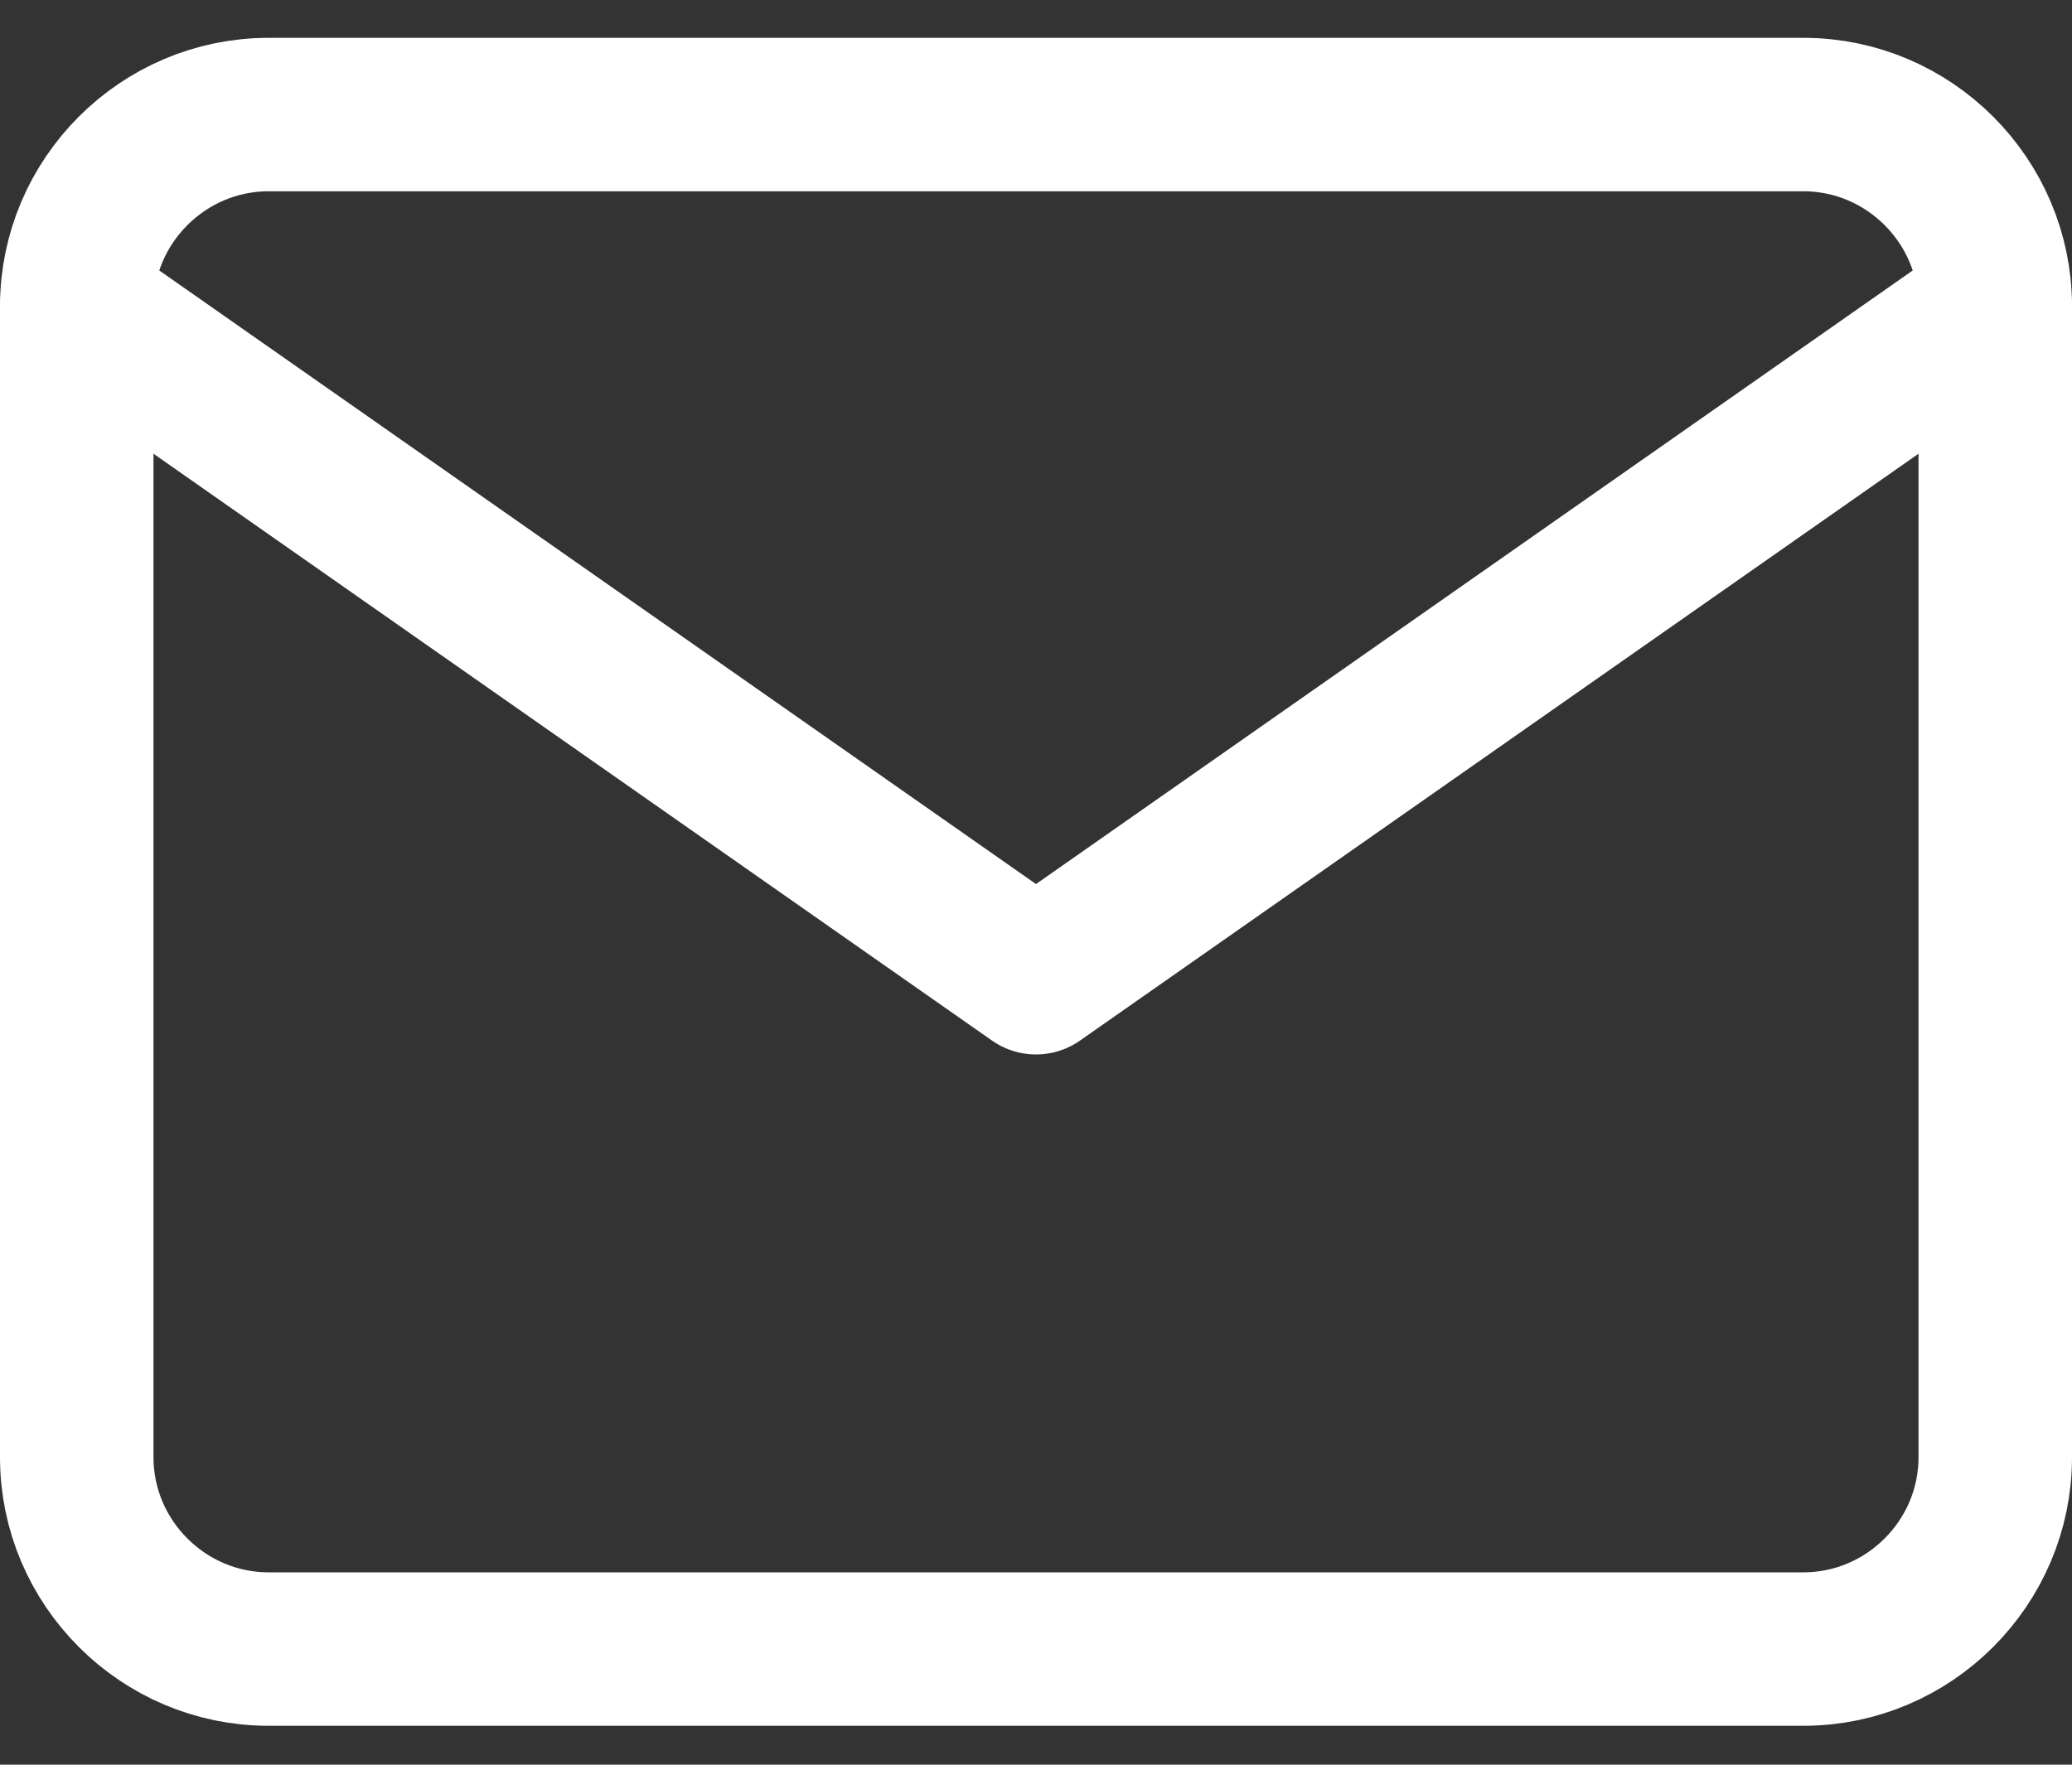
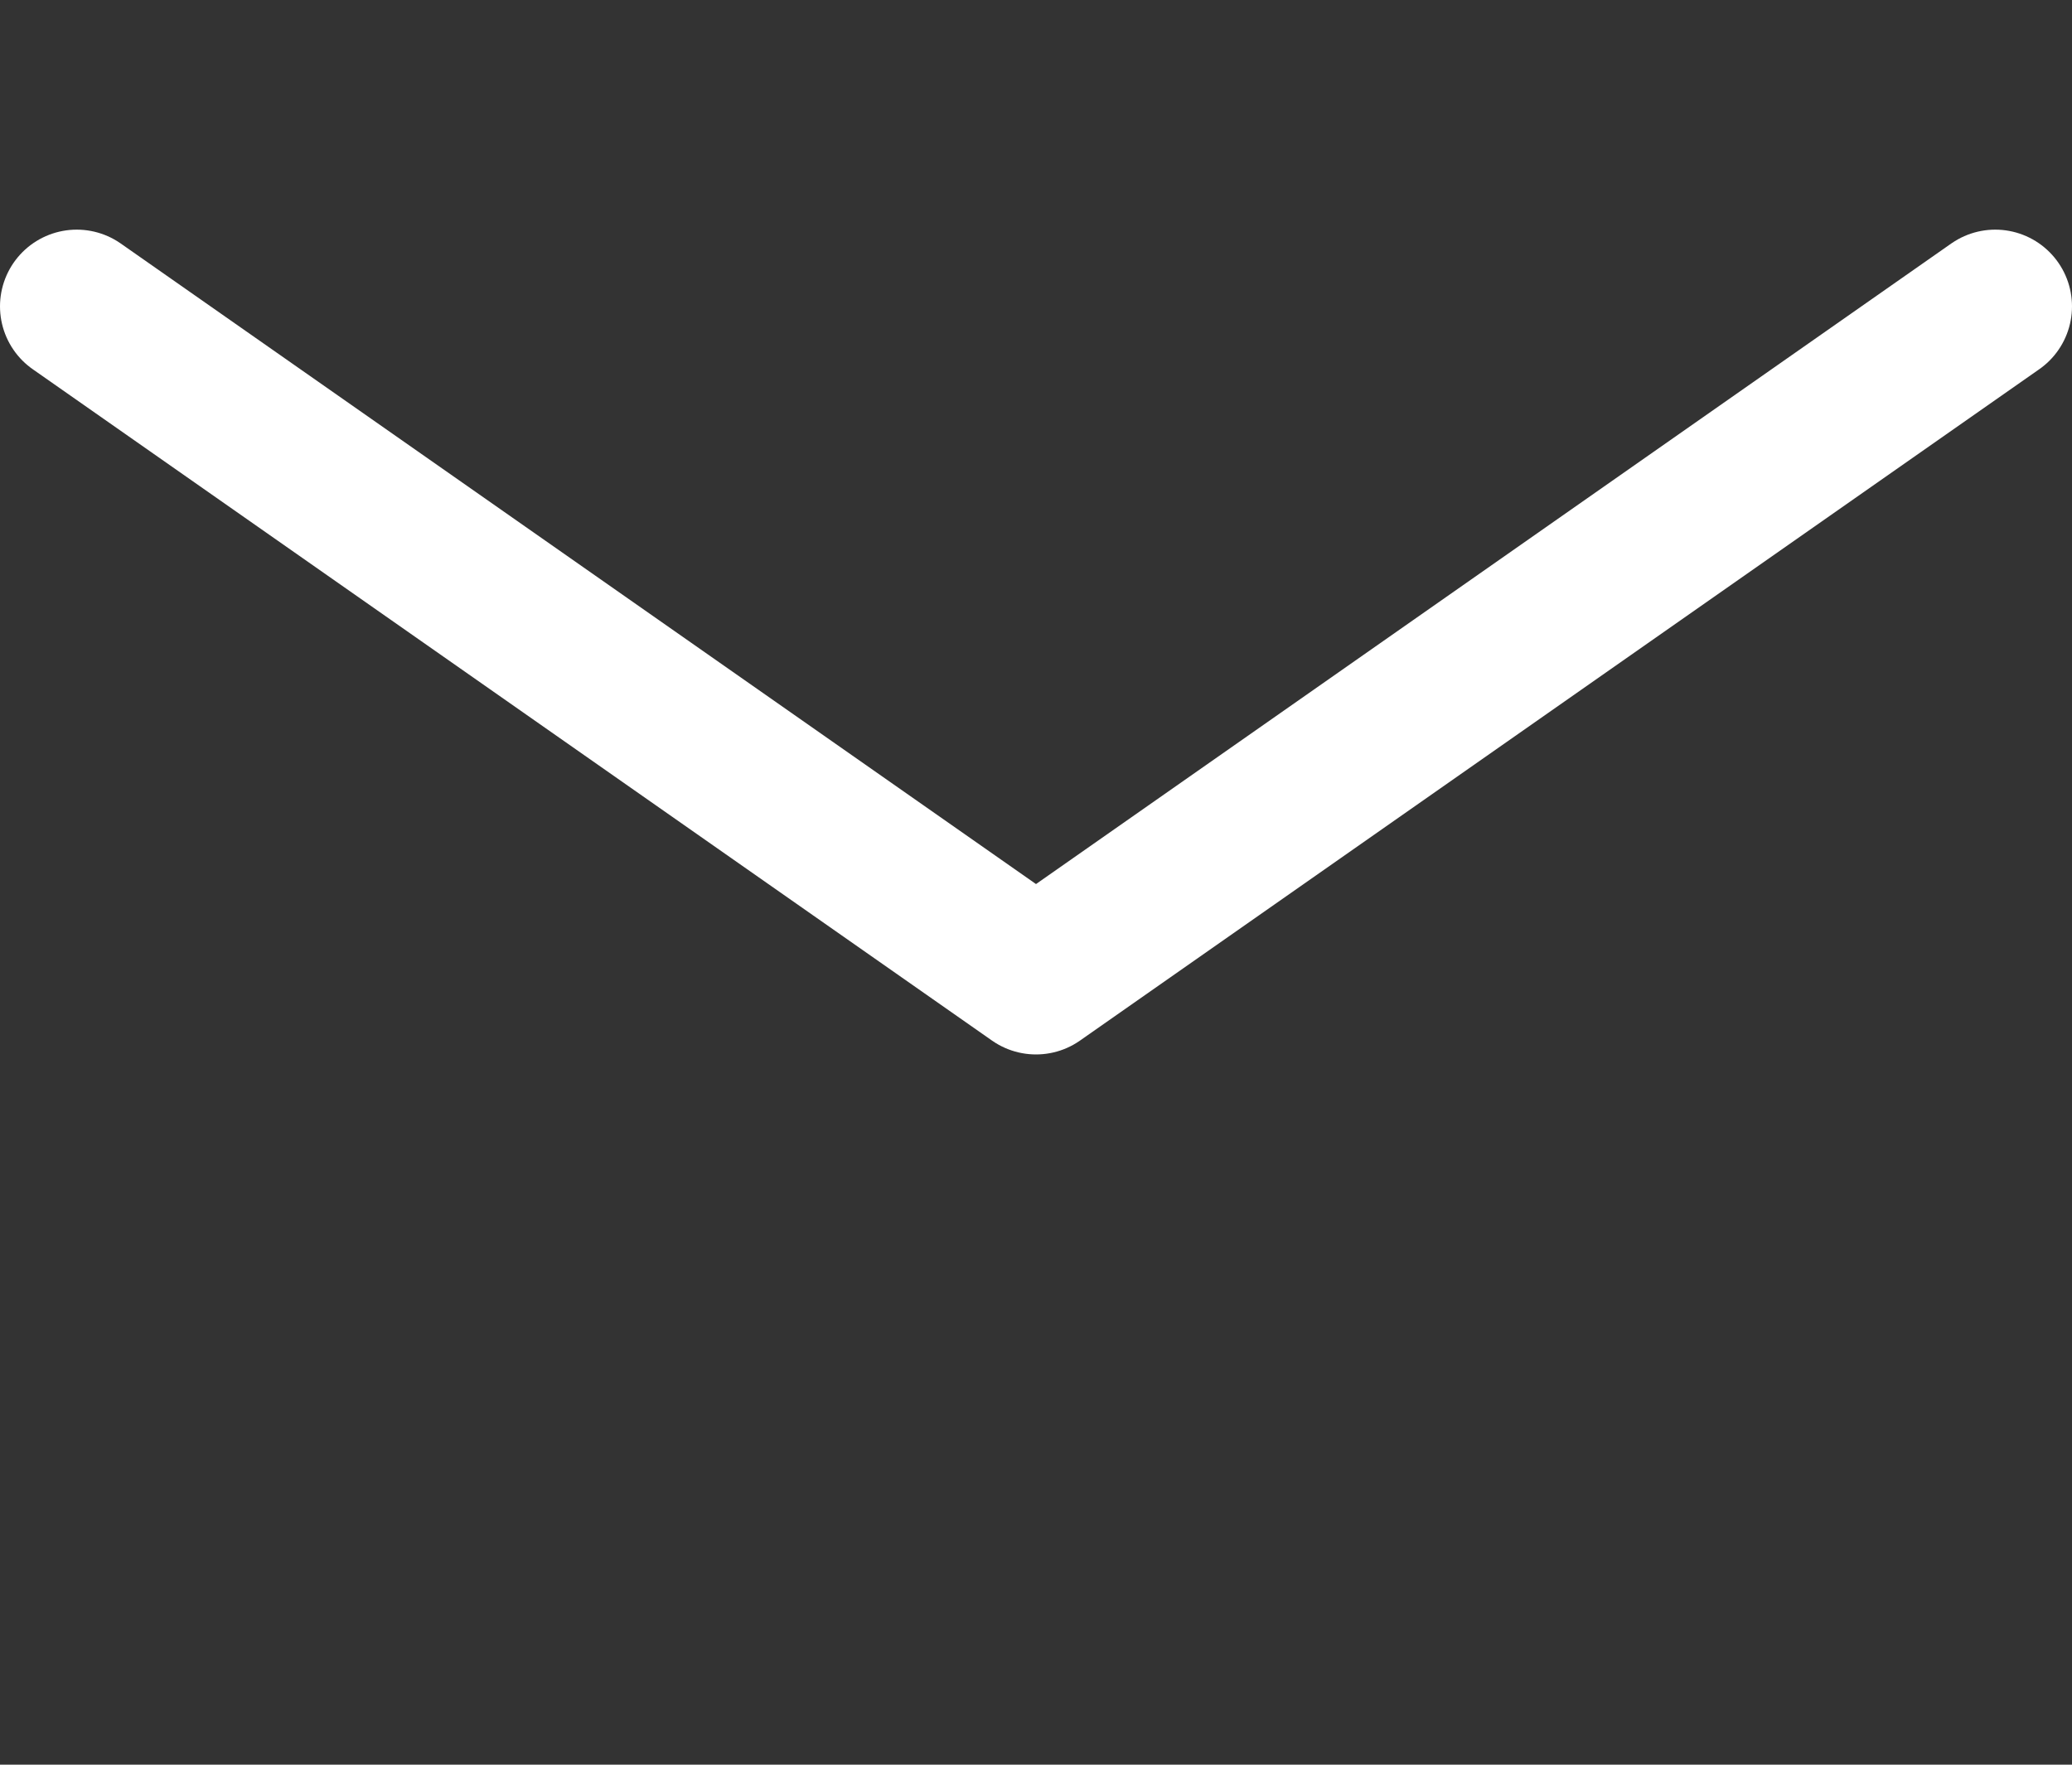
<svg xmlns="http://www.w3.org/2000/svg" width="27" height="23" viewBox="0 0 27 23" fill="none">
  <rect x="0" y="0" width="27" height="23" fill="#333333" stroke="none" />
-   <path d="M3.5 1.493H23.5C24.875 1.493 26 2.618 26 3.993V18.993C26 20.368 24.875 21.493 23.5 21.493H3.5C2.125 21.493 1 20.368 1 18.993V3.993C1 2.618 2.125 1.493 3.5 1.493Z" stroke="white" stroke-width="2" stroke-linecap="round" stroke-linejoin="round" />
  <path d="M26 3.993L13.5 12.743L1 3.993" stroke="white" stroke-width="2" stroke-linecap="round" stroke-linejoin="round" />
</svg>